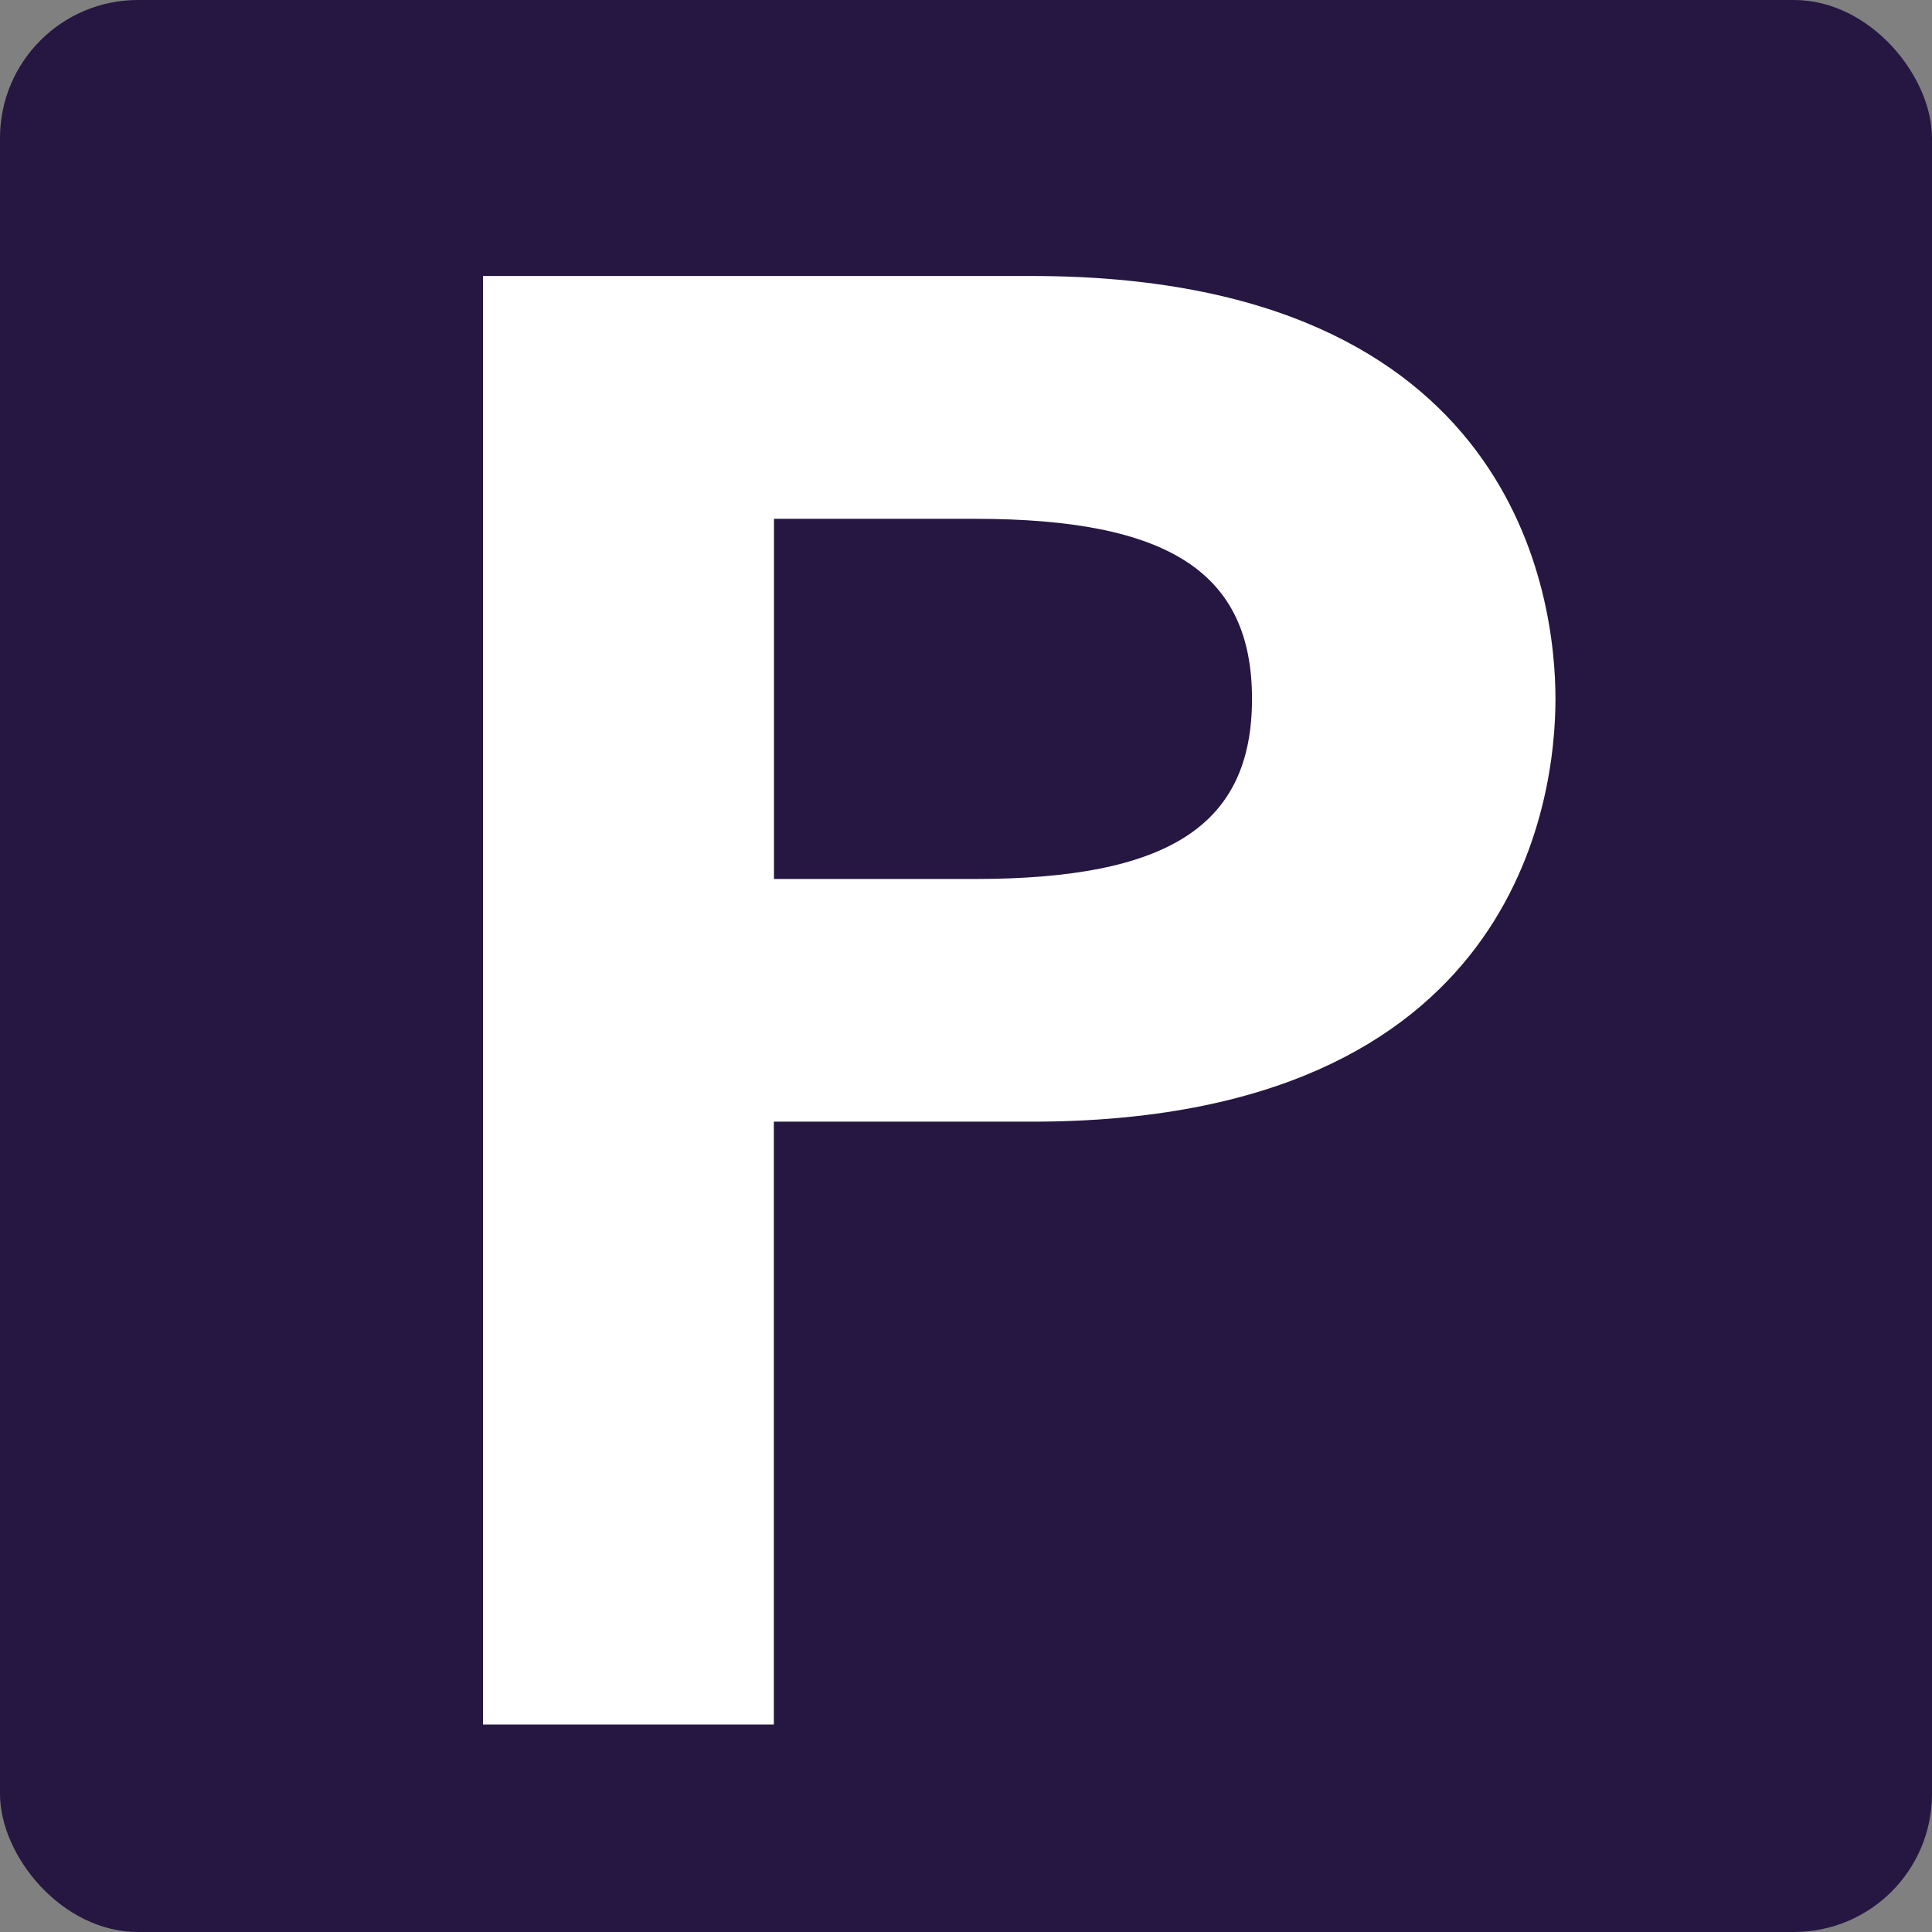
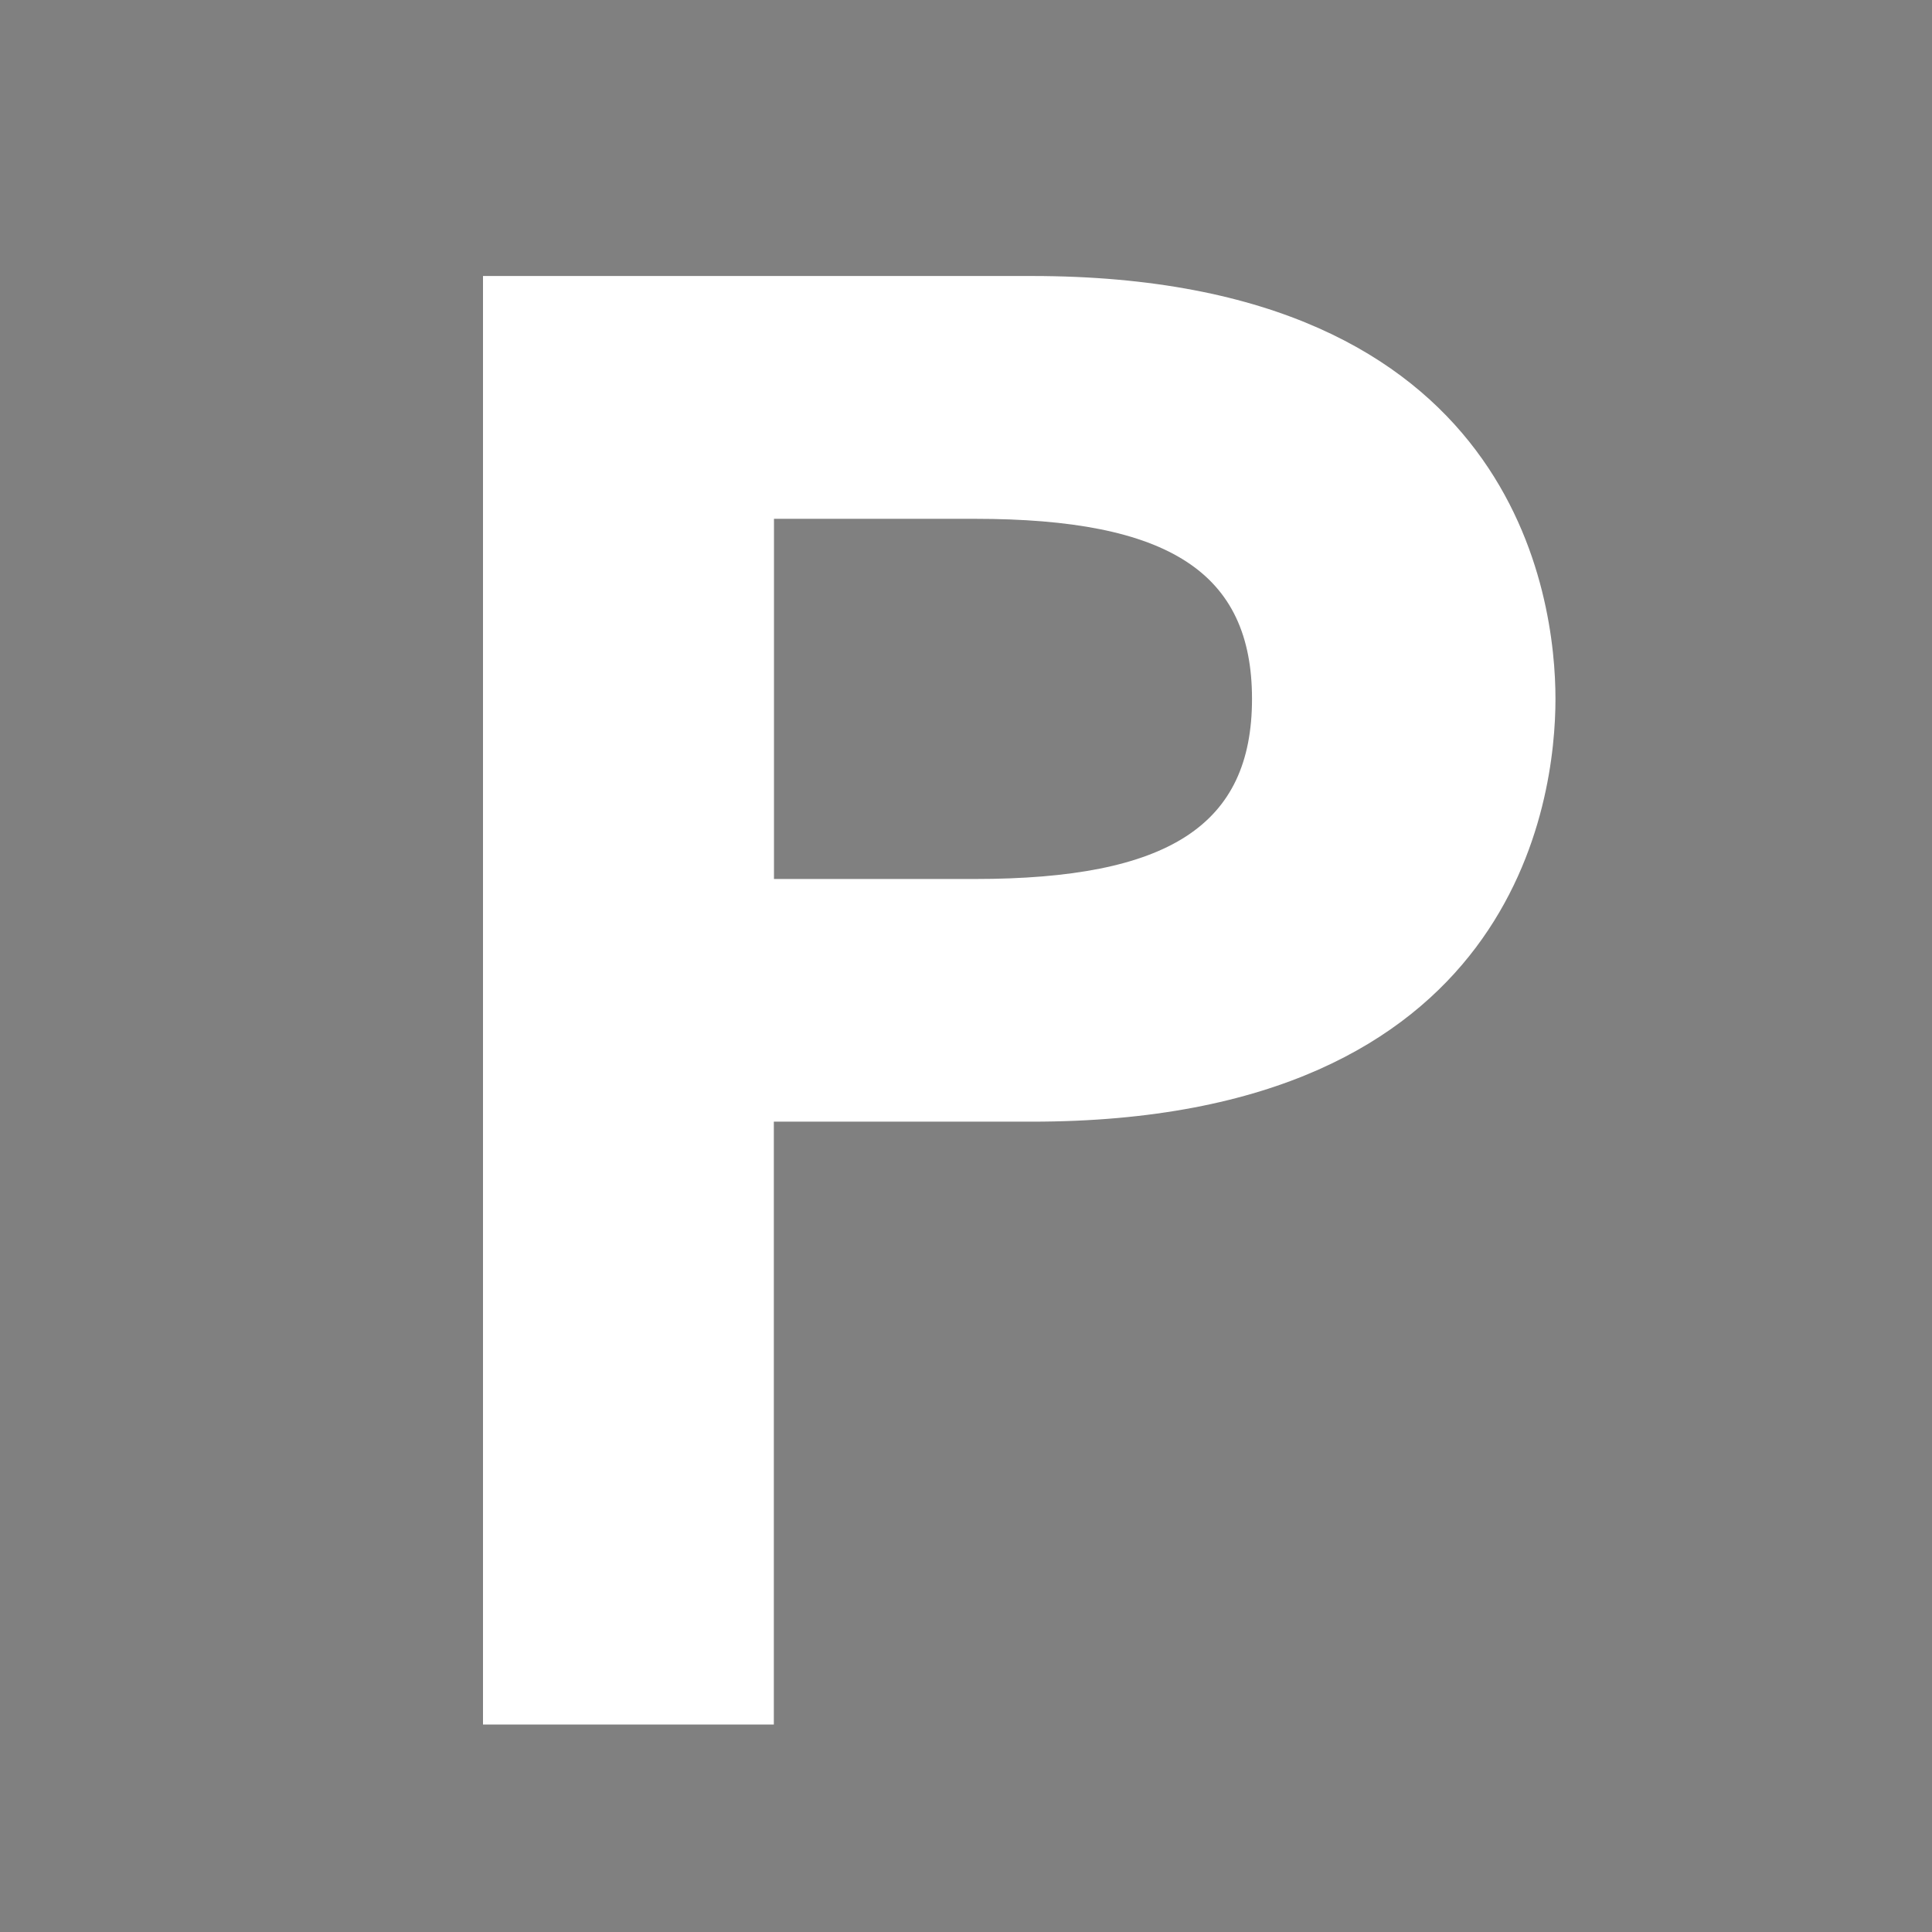
<svg xmlns="http://www.w3.org/2000/svg" width="28" height="28" viewBox="0 0 28 28" fill="none">
  <rect x="0" y="0" width="28" height="28" fill="#808080" stroke="none" />
-   <rect width="28" height="28" rx="2" fill="#251741" />
  <path fill-rule="evenodd" clip-rule="evenodd" d="M7 4H14.953C21.997 4 22.543 8.692 22.543 10.129C22.543 11.567 21.997 16.256 14.953 16.256H11.215V24.993H7V4ZM14.127 12.739H11.217V7.519H14.127C16.942 7.519 18.145 8.299 18.145 10.129C18.145 11.959 16.94 12.739 14.127 12.739Z" fill="white" />
</svg>